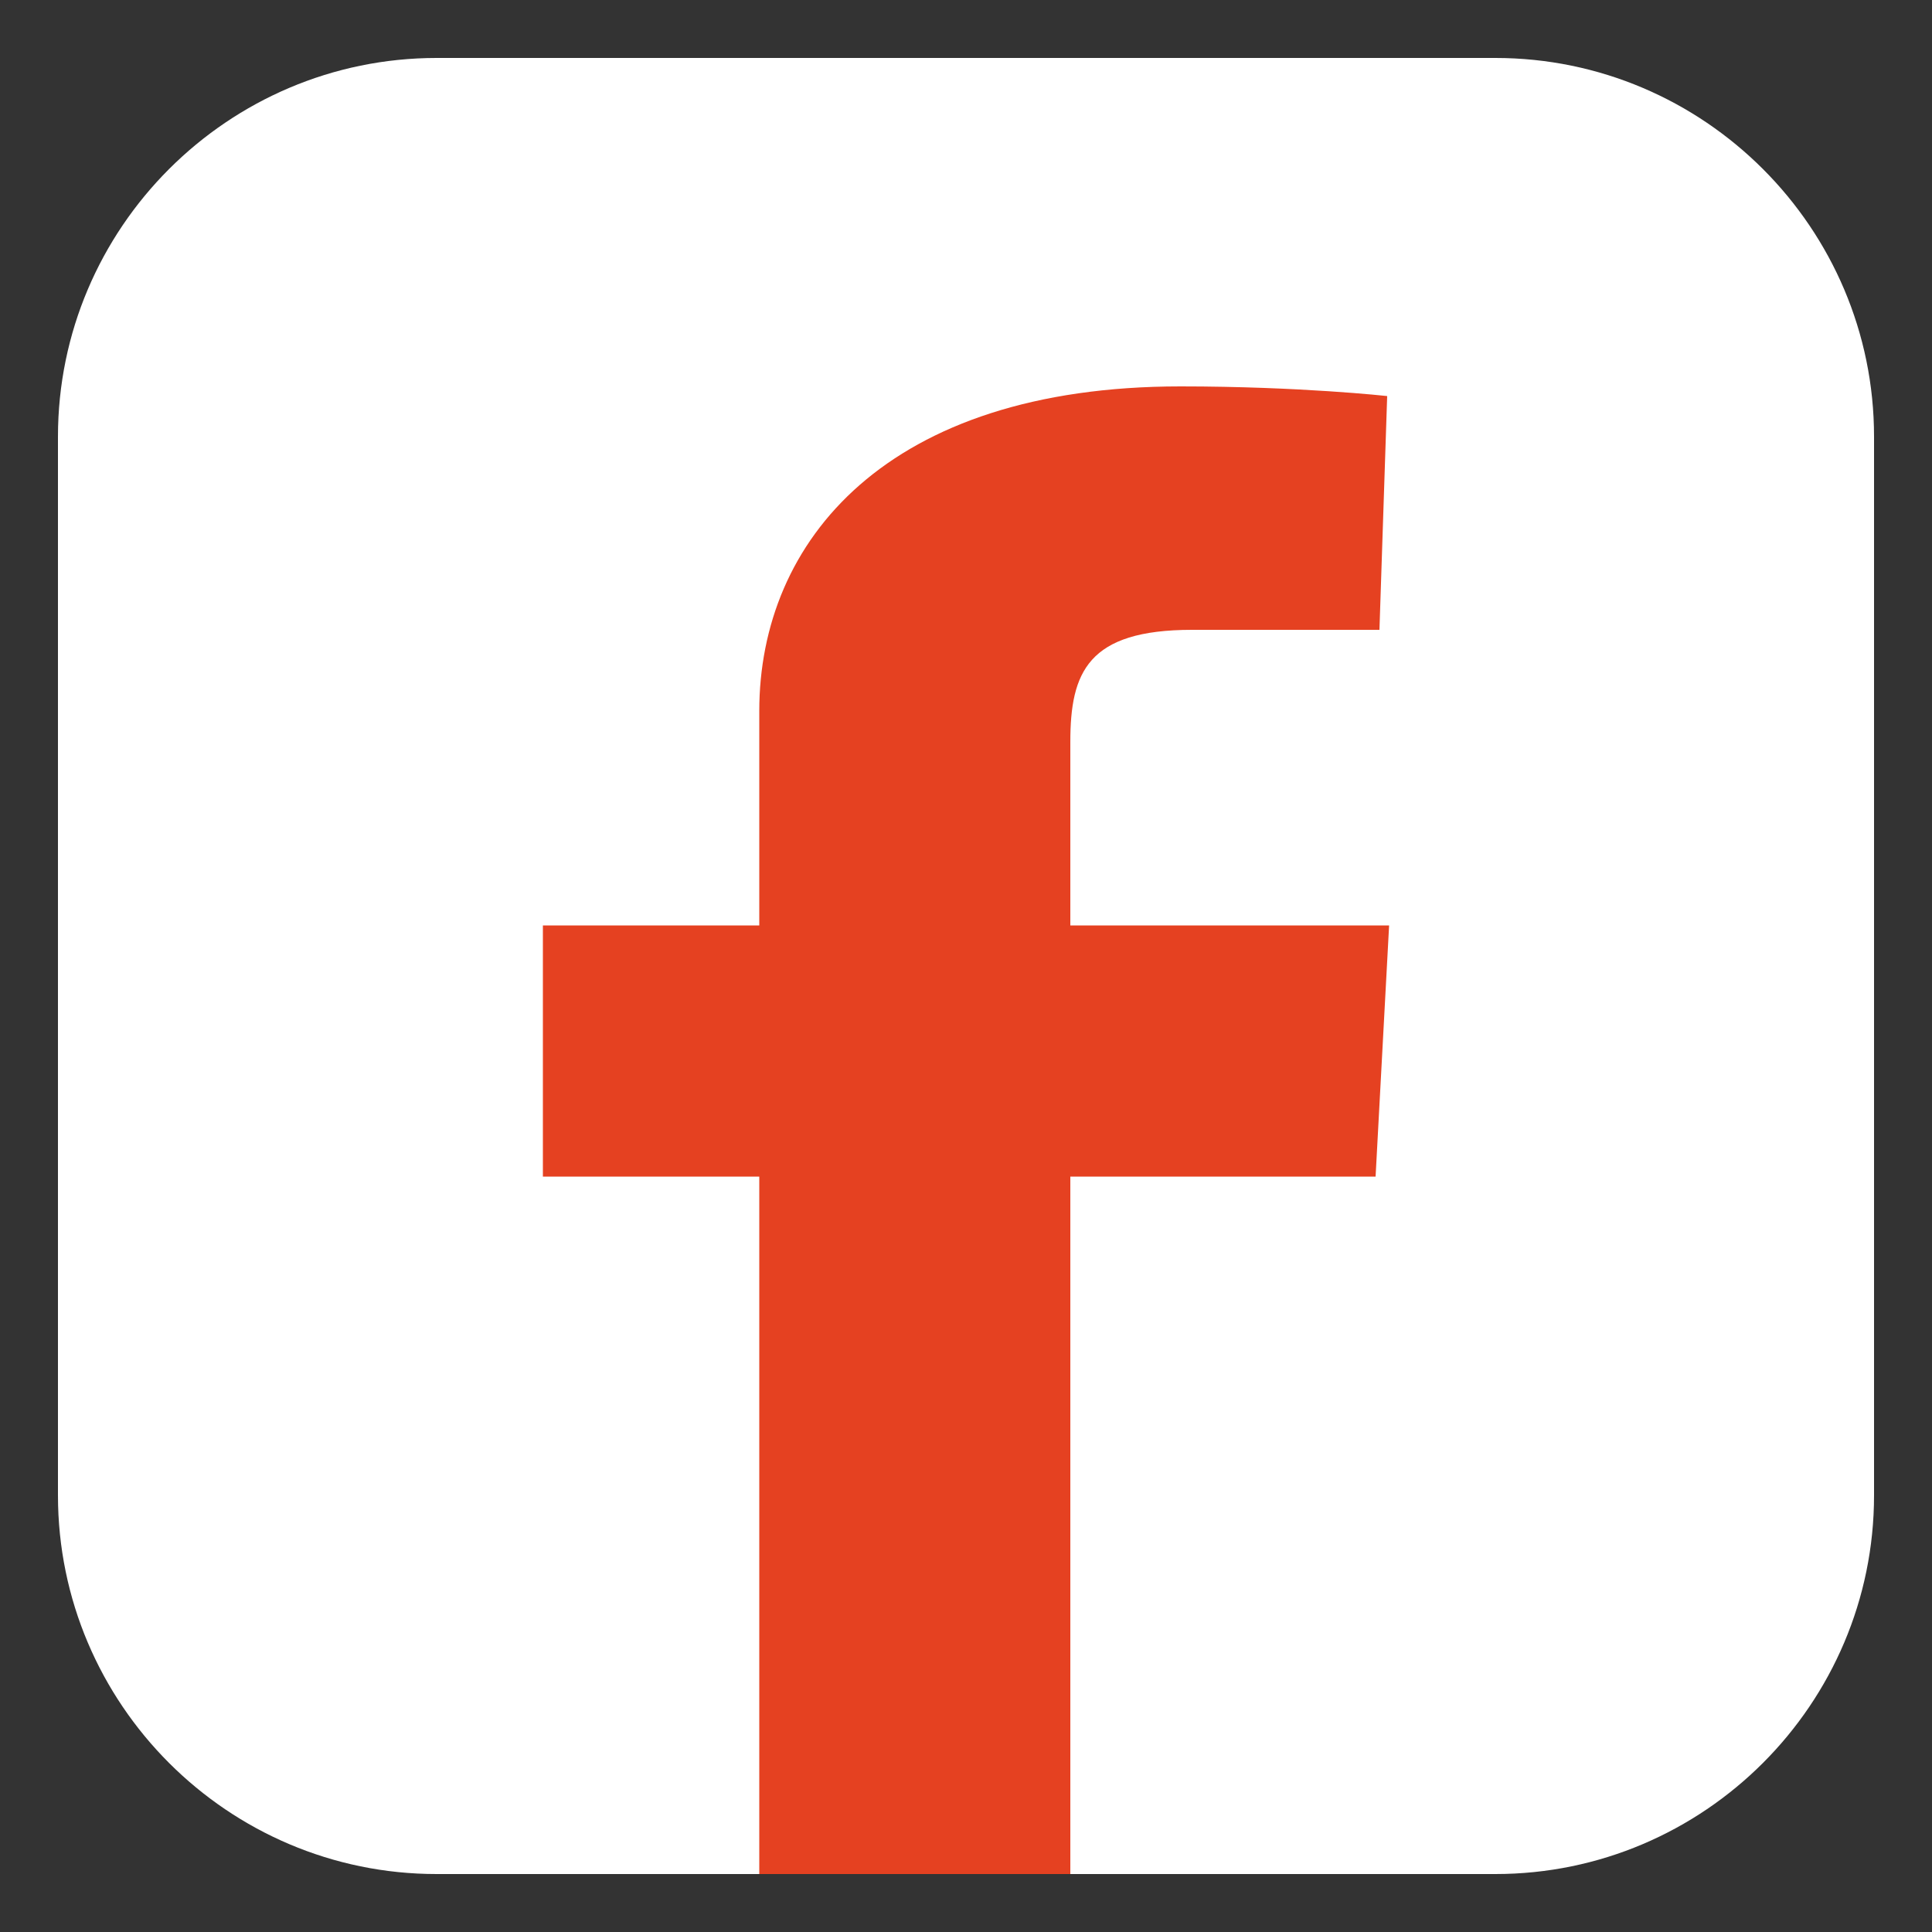
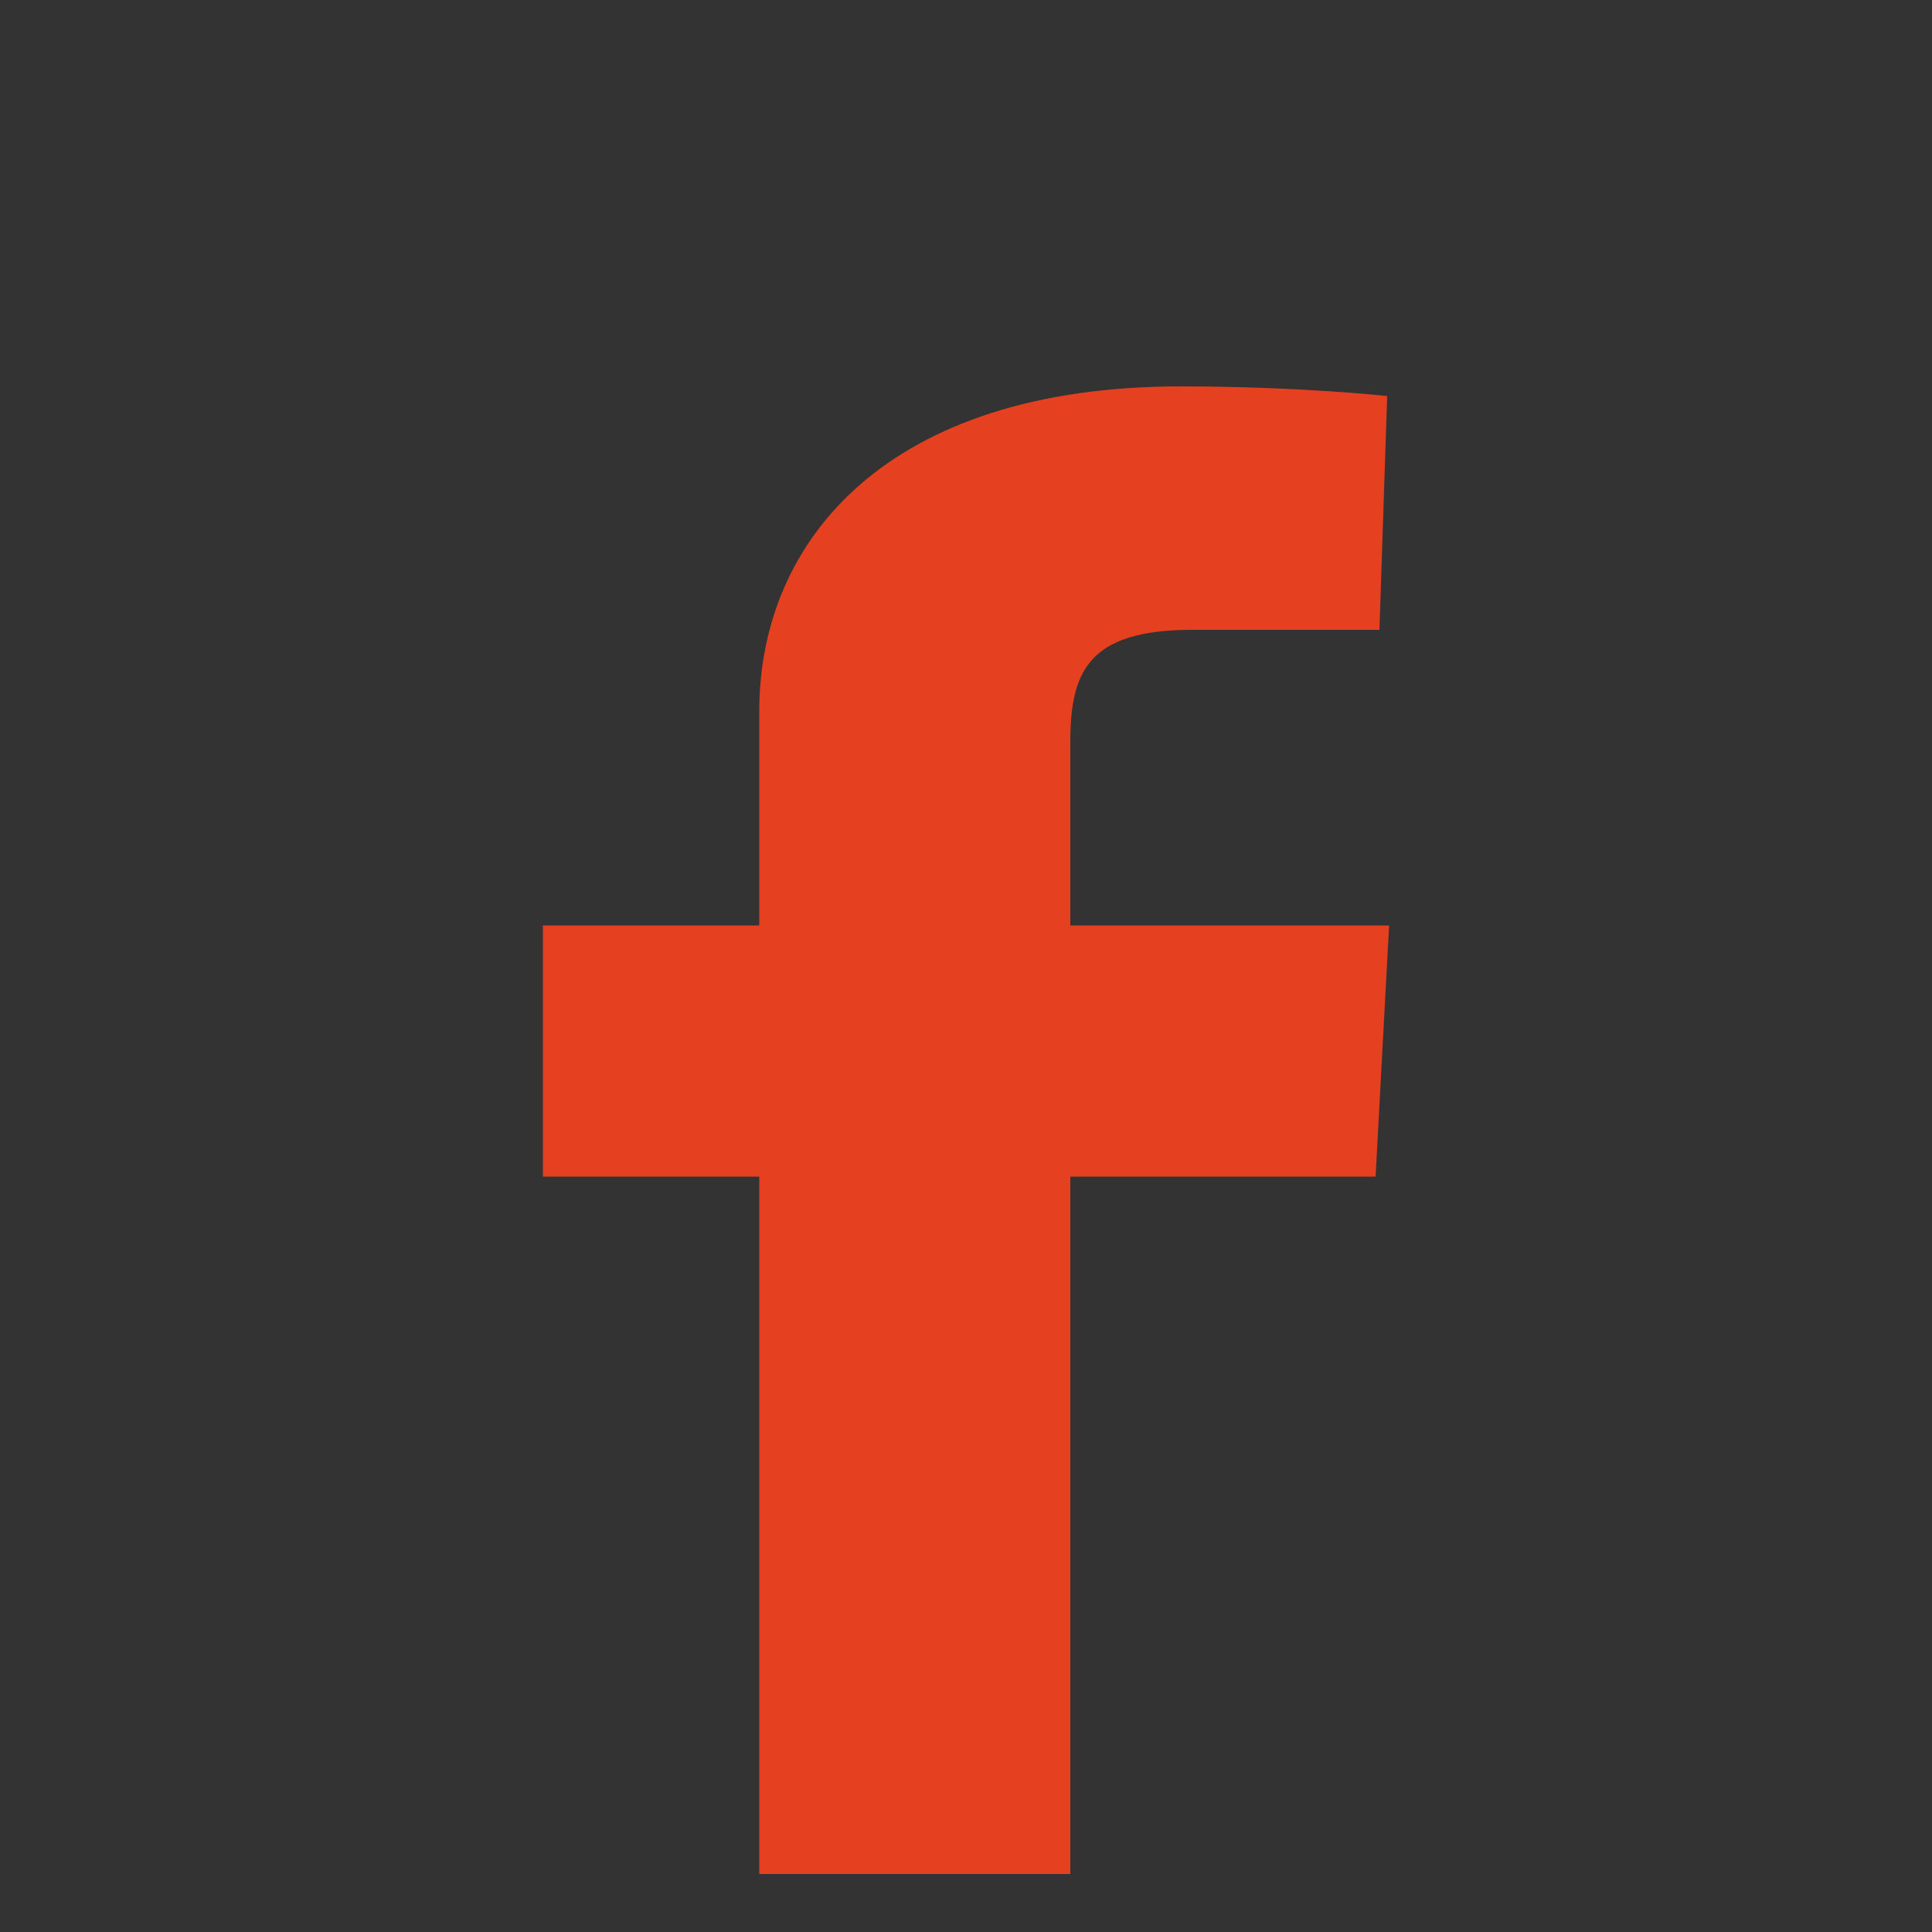
<svg xmlns="http://www.w3.org/2000/svg" version="1.1" x="0px" y="0px" viewBox="0 0 100 100" style="enable-background:new 0 0 100 100;" xml:space="preserve">
  <rect x="0" y="0" width="100" height="100" fill="#333333" stroke="none" />
  <style type="text/css">
	.st0{fill:#FFFFFF;}
	.st1{fill:#E54121;}
</style>
  <g id="Layer_1">
-     <path class="st0" d="M77.4,3H22.6C11.8,3,3,11.8,3,22.6v54.8C3,88.2,11.8,97,22.6,97h54.8C88.2,97,97,88.2,97,77.4V22.6   C97,11.8,88.2,3,77.4,3z" />
-   </g>
+     </g>
  <g id="Layer_3">
    <g>
      <path class="st1" d="M55.4,38.4v9.5h16.5l-0.7,13H55.4V97H39.3V60.9H28.1v-13h11.2V36.8C39.3,28,45.9,20,61.1,20    c6.2,0,10.7,0.5,10.7,0.5l-0.4,12.1c0,0-4.6,0-9.7,0C56.3,32.6,55.4,34.8,55.4,38.4" />
    </g>
  </g>
</svg>